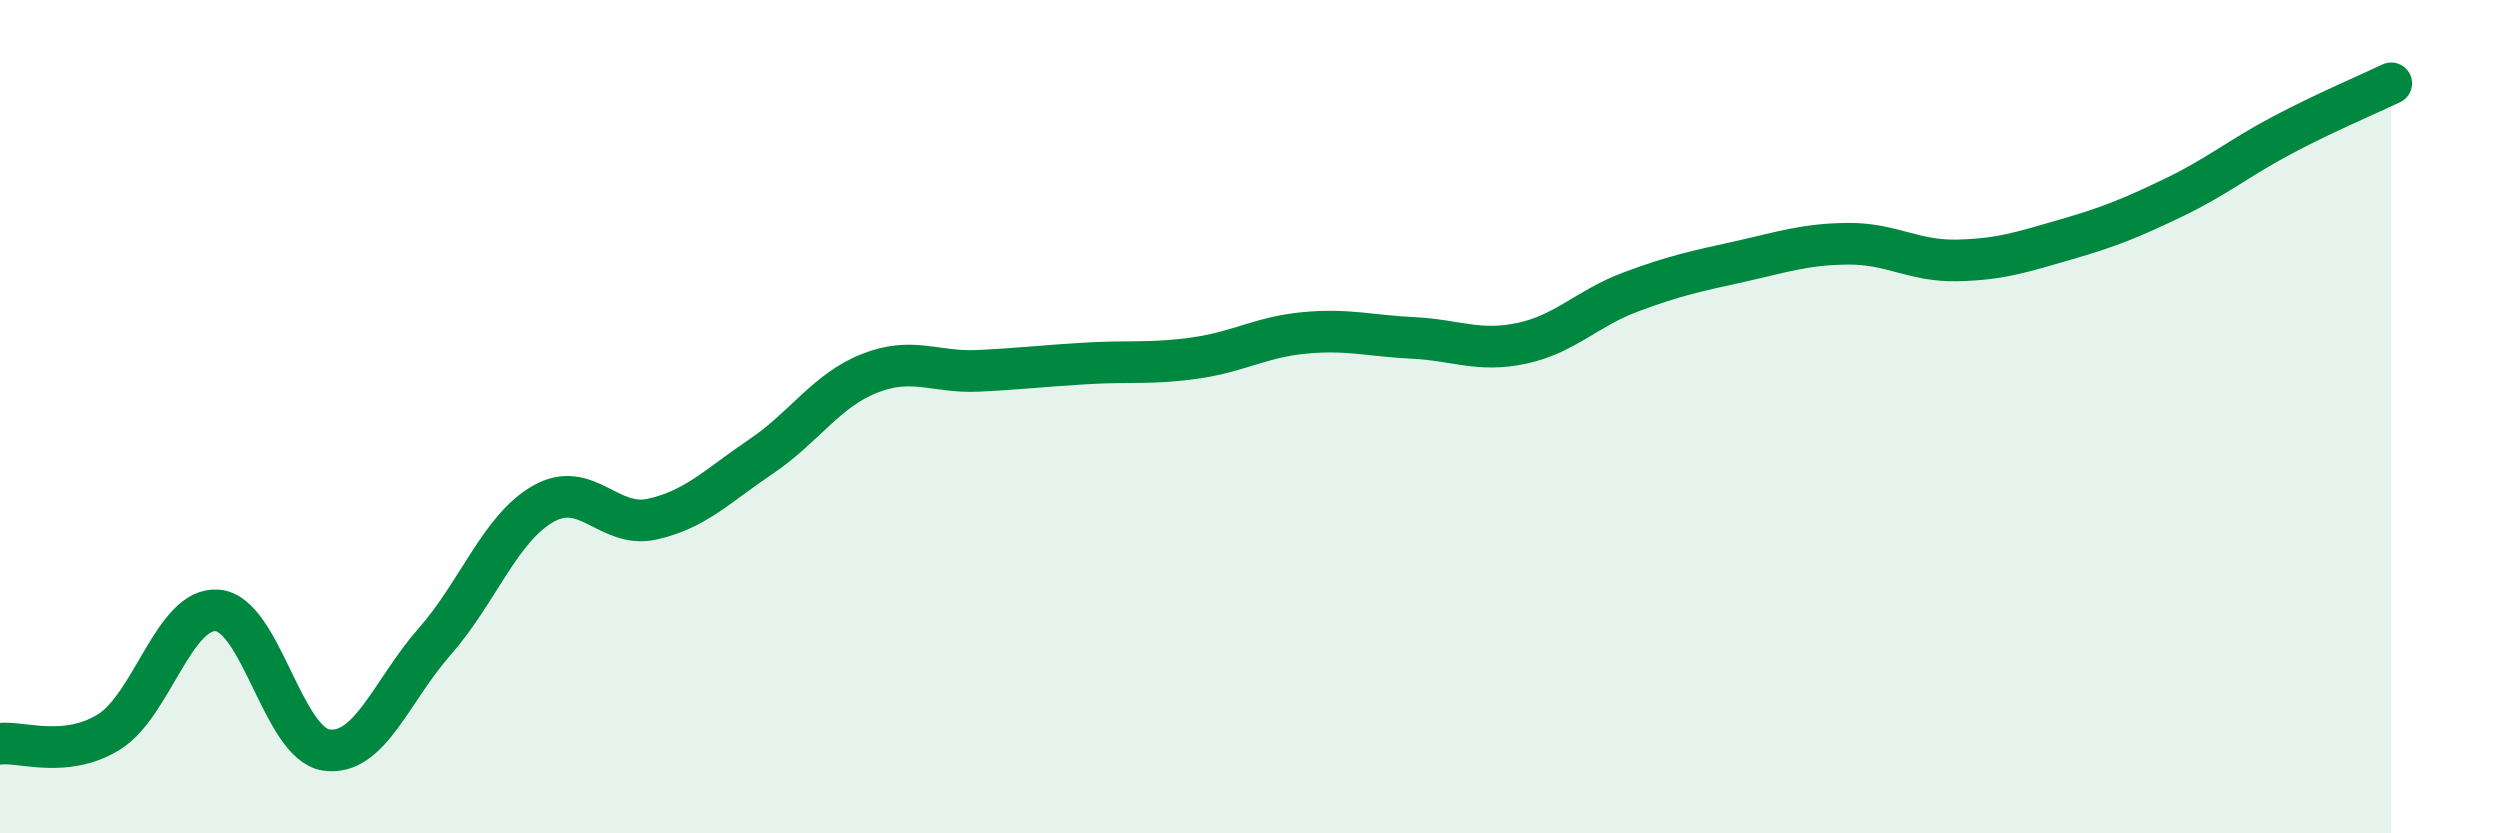
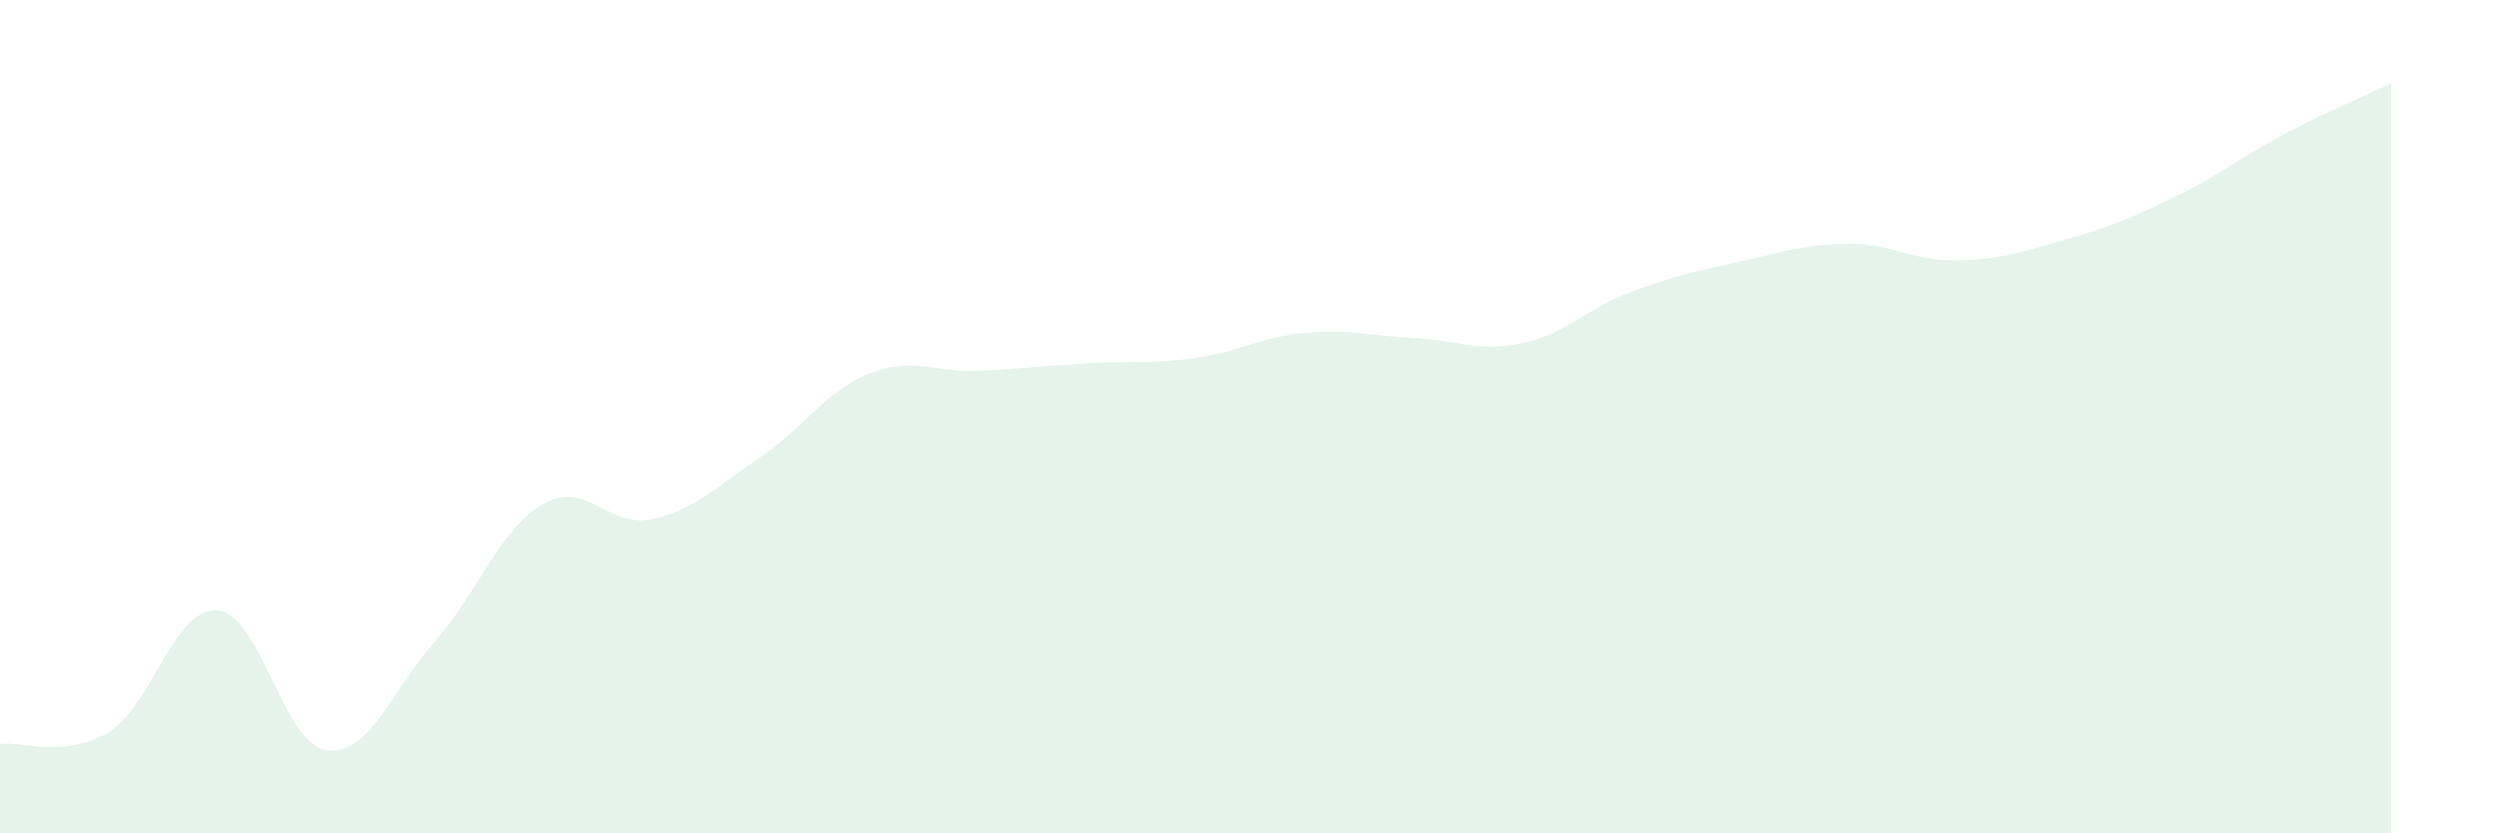
<svg xmlns="http://www.w3.org/2000/svg" width="60" height="20" viewBox="0 0 60 20">
  <path d="M 0,17.85 C 0.52,17.79 1.57,18.21 2.61,17.57 C 3.65,16.93 4.18,14.56 5.22,14.65 C 6.26,14.74 6.79,17.85 7.83,18 C 8.87,18.15 9.39,16.58 10.43,15.4 C 11.47,14.22 12,12.68 13.04,12.09 C 14.08,11.5 14.61,12.69 15.65,12.46 C 16.69,12.23 17.22,11.66 18.26,10.96 C 19.3,10.26 19.83,9.37 20.87,8.96 C 21.91,8.55 22.44,8.95 23.48,8.9 C 24.52,8.85 25.05,8.78 26.09,8.72 C 27.13,8.66 27.66,8.74 28.7,8.59 C 29.74,8.44 30.26,8.09 31.3,7.99 C 32.34,7.89 32.87,8.06 33.91,8.11 C 34.95,8.16 35.48,8.46 36.52,8.24 C 37.56,8.02 38.09,7.4 39.13,7.01 C 40.17,6.62 40.7,6.51 41.74,6.28 C 42.78,6.05 43.31,5.86 44.35,5.85 C 45.39,5.84 45.92,6.27 46.96,6.25 C 48,6.23 48.53,6.05 49.57,5.75 C 50.61,5.45 51.13,5.24 52.17,4.74 C 53.21,4.24 53.74,3.79 54.78,3.24 C 55.82,2.69 56.87,2.25 57.39,2L57.39 20L0 20Z" fill="#008740" opacity="0.1" stroke-linecap="round" stroke-linejoin="round" />
-   <path d="M 0,17.85 C 0.52,17.79 1.57,18.21 2.61,17.57 C 3.65,16.93 4.18,14.56 5.22,14.65 C 6.26,14.74 6.79,17.85 7.83,18 C 8.87,18.15 9.39,16.58 10.43,15.4 C 11.47,14.22 12,12.68 13.04,12.09 C 14.08,11.5 14.61,12.69 15.65,12.46 C 16.69,12.23 17.22,11.66 18.26,10.96 C 19.3,10.26 19.83,9.37 20.87,8.96 C 21.91,8.55 22.44,8.95 23.48,8.9 C 24.52,8.85 25.05,8.78 26.09,8.72 C 27.13,8.66 27.66,8.74 28.7,8.59 C 29.74,8.44 30.26,8.09 31.3,7.99 C 32.34,7.89 32.87,8.06 33.91,8.11 C 34.95,8.16 35.48,8.46 36.52,8.24 C 37.56,8.02 38.09,7.4 39.13,7.01 C 40.17,6.62 40.7,6.51 41.74,6.28 C 42.78,6.05 43.31,5.86 44.35,5.85 C 45.39,5.84 45.92,6.27 46.96,6.25 C 48,6.23 48.53,6.05 49.57,5.75 C 50.61,5.45 51.13,5.24 52.17,4.74 C 53.21,4.24 53.74,3.79 54.78,3.24 C 55.82,2.69 56.87,2.25 57.39,2" stroke="#008740" stroke-width="1" fill="none" stroke-linecap="round" stroke-linejoin="round" />
</svg>